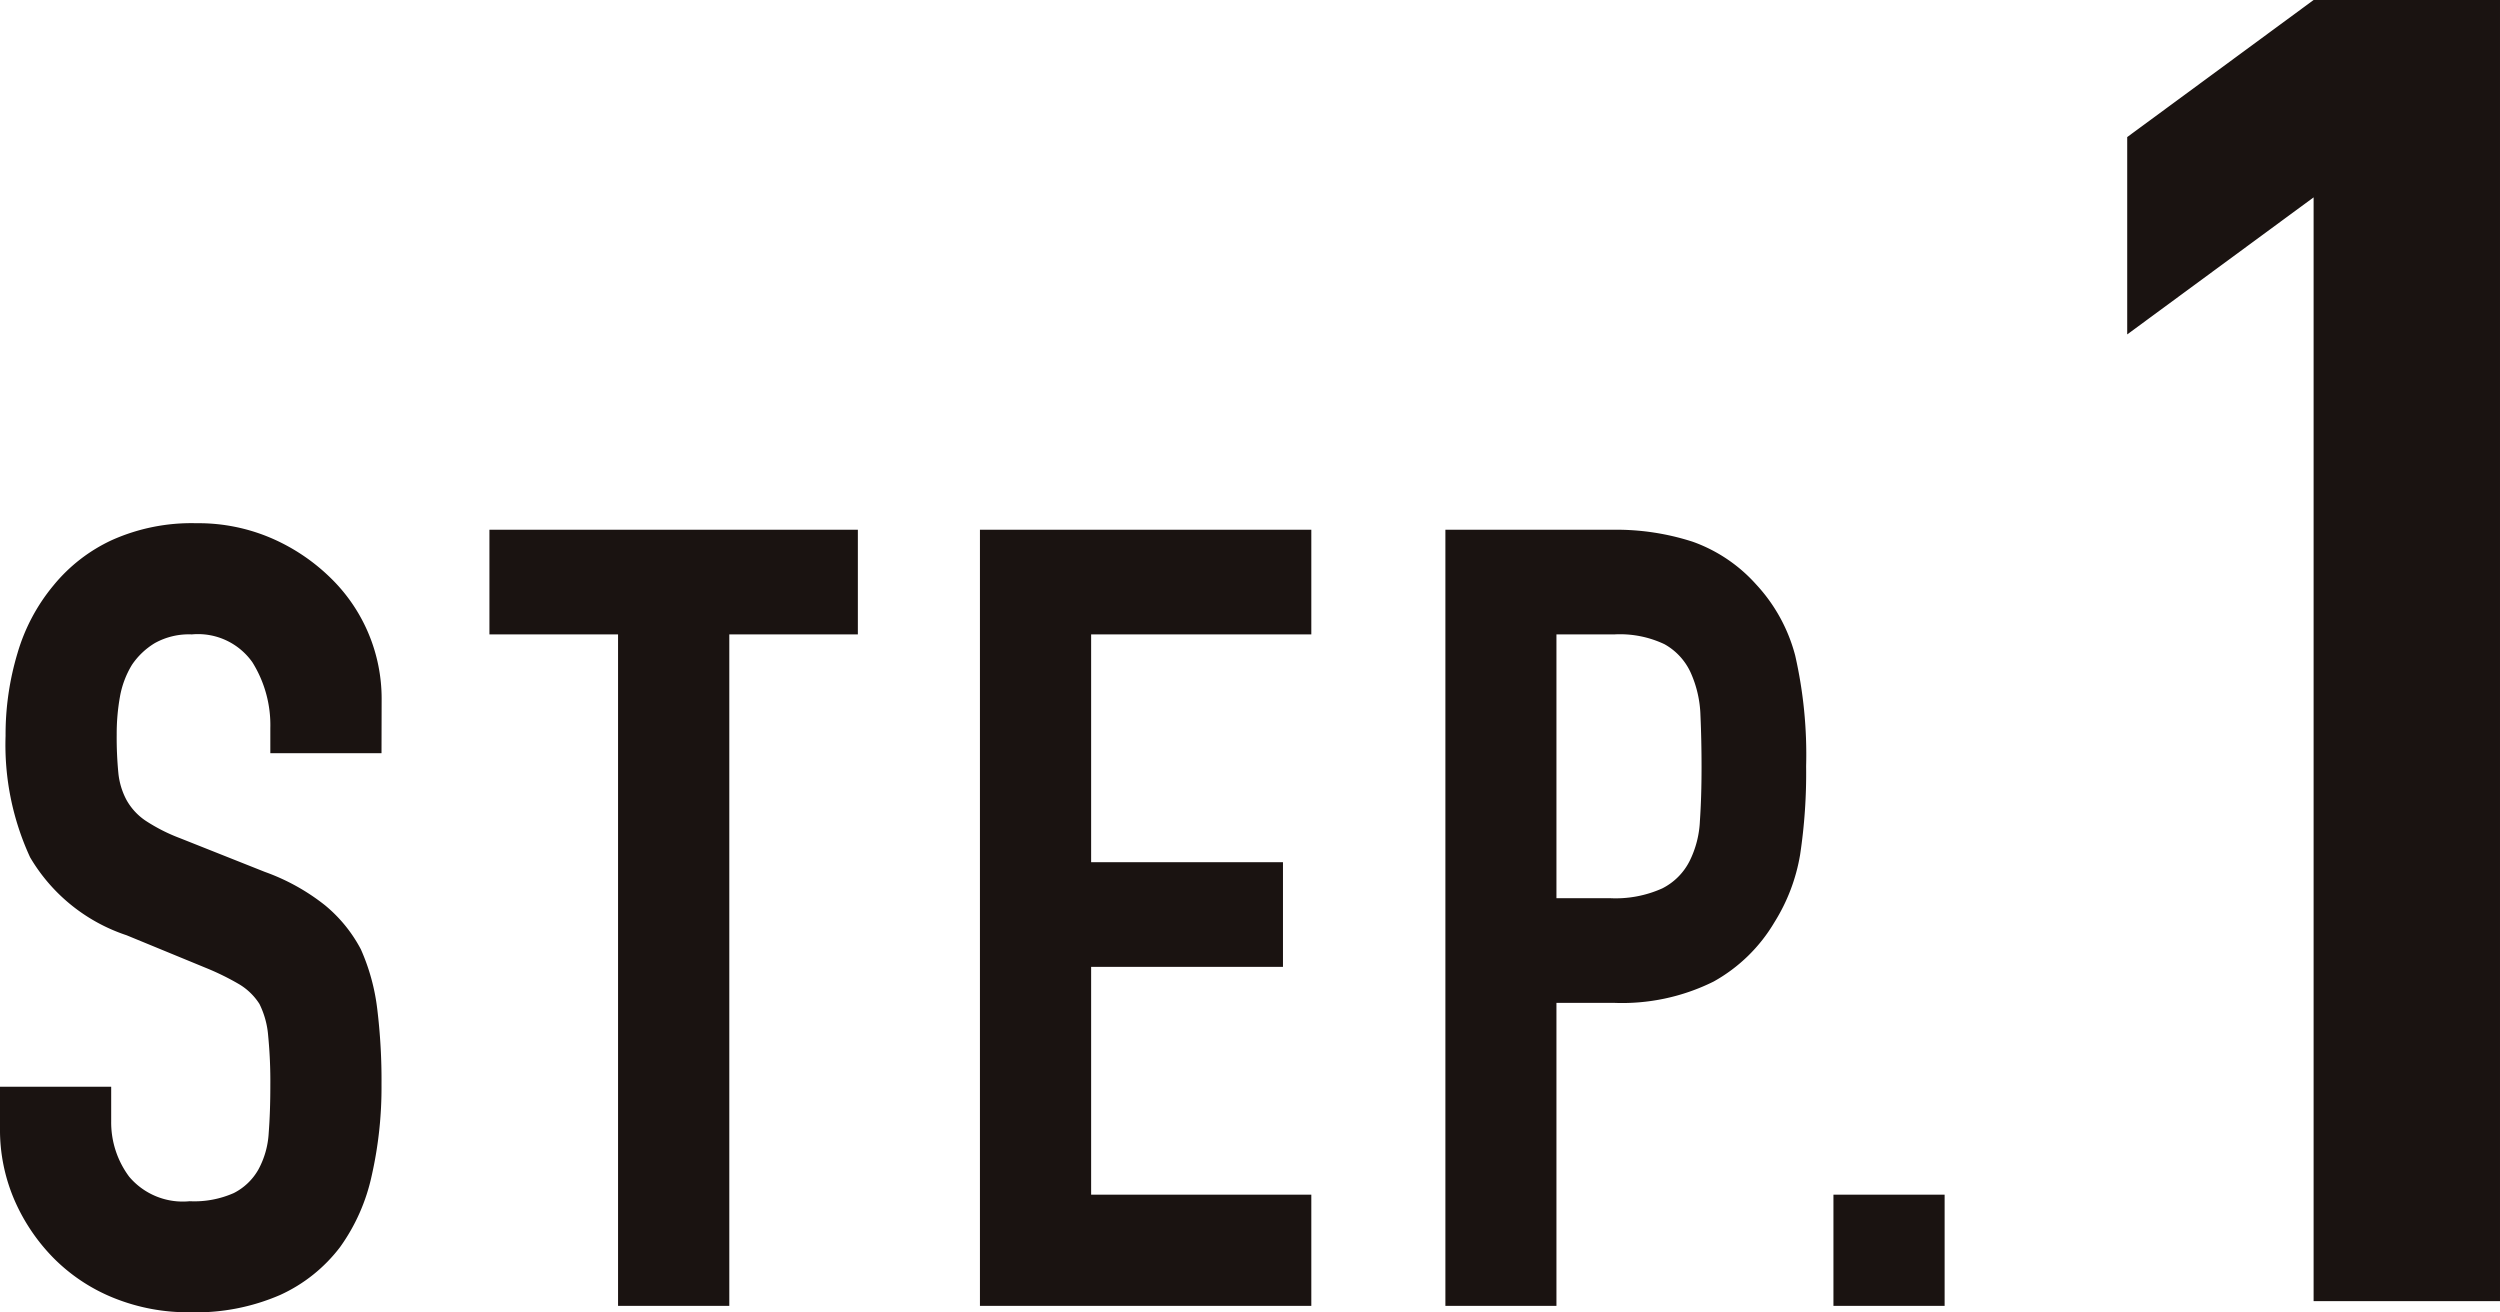
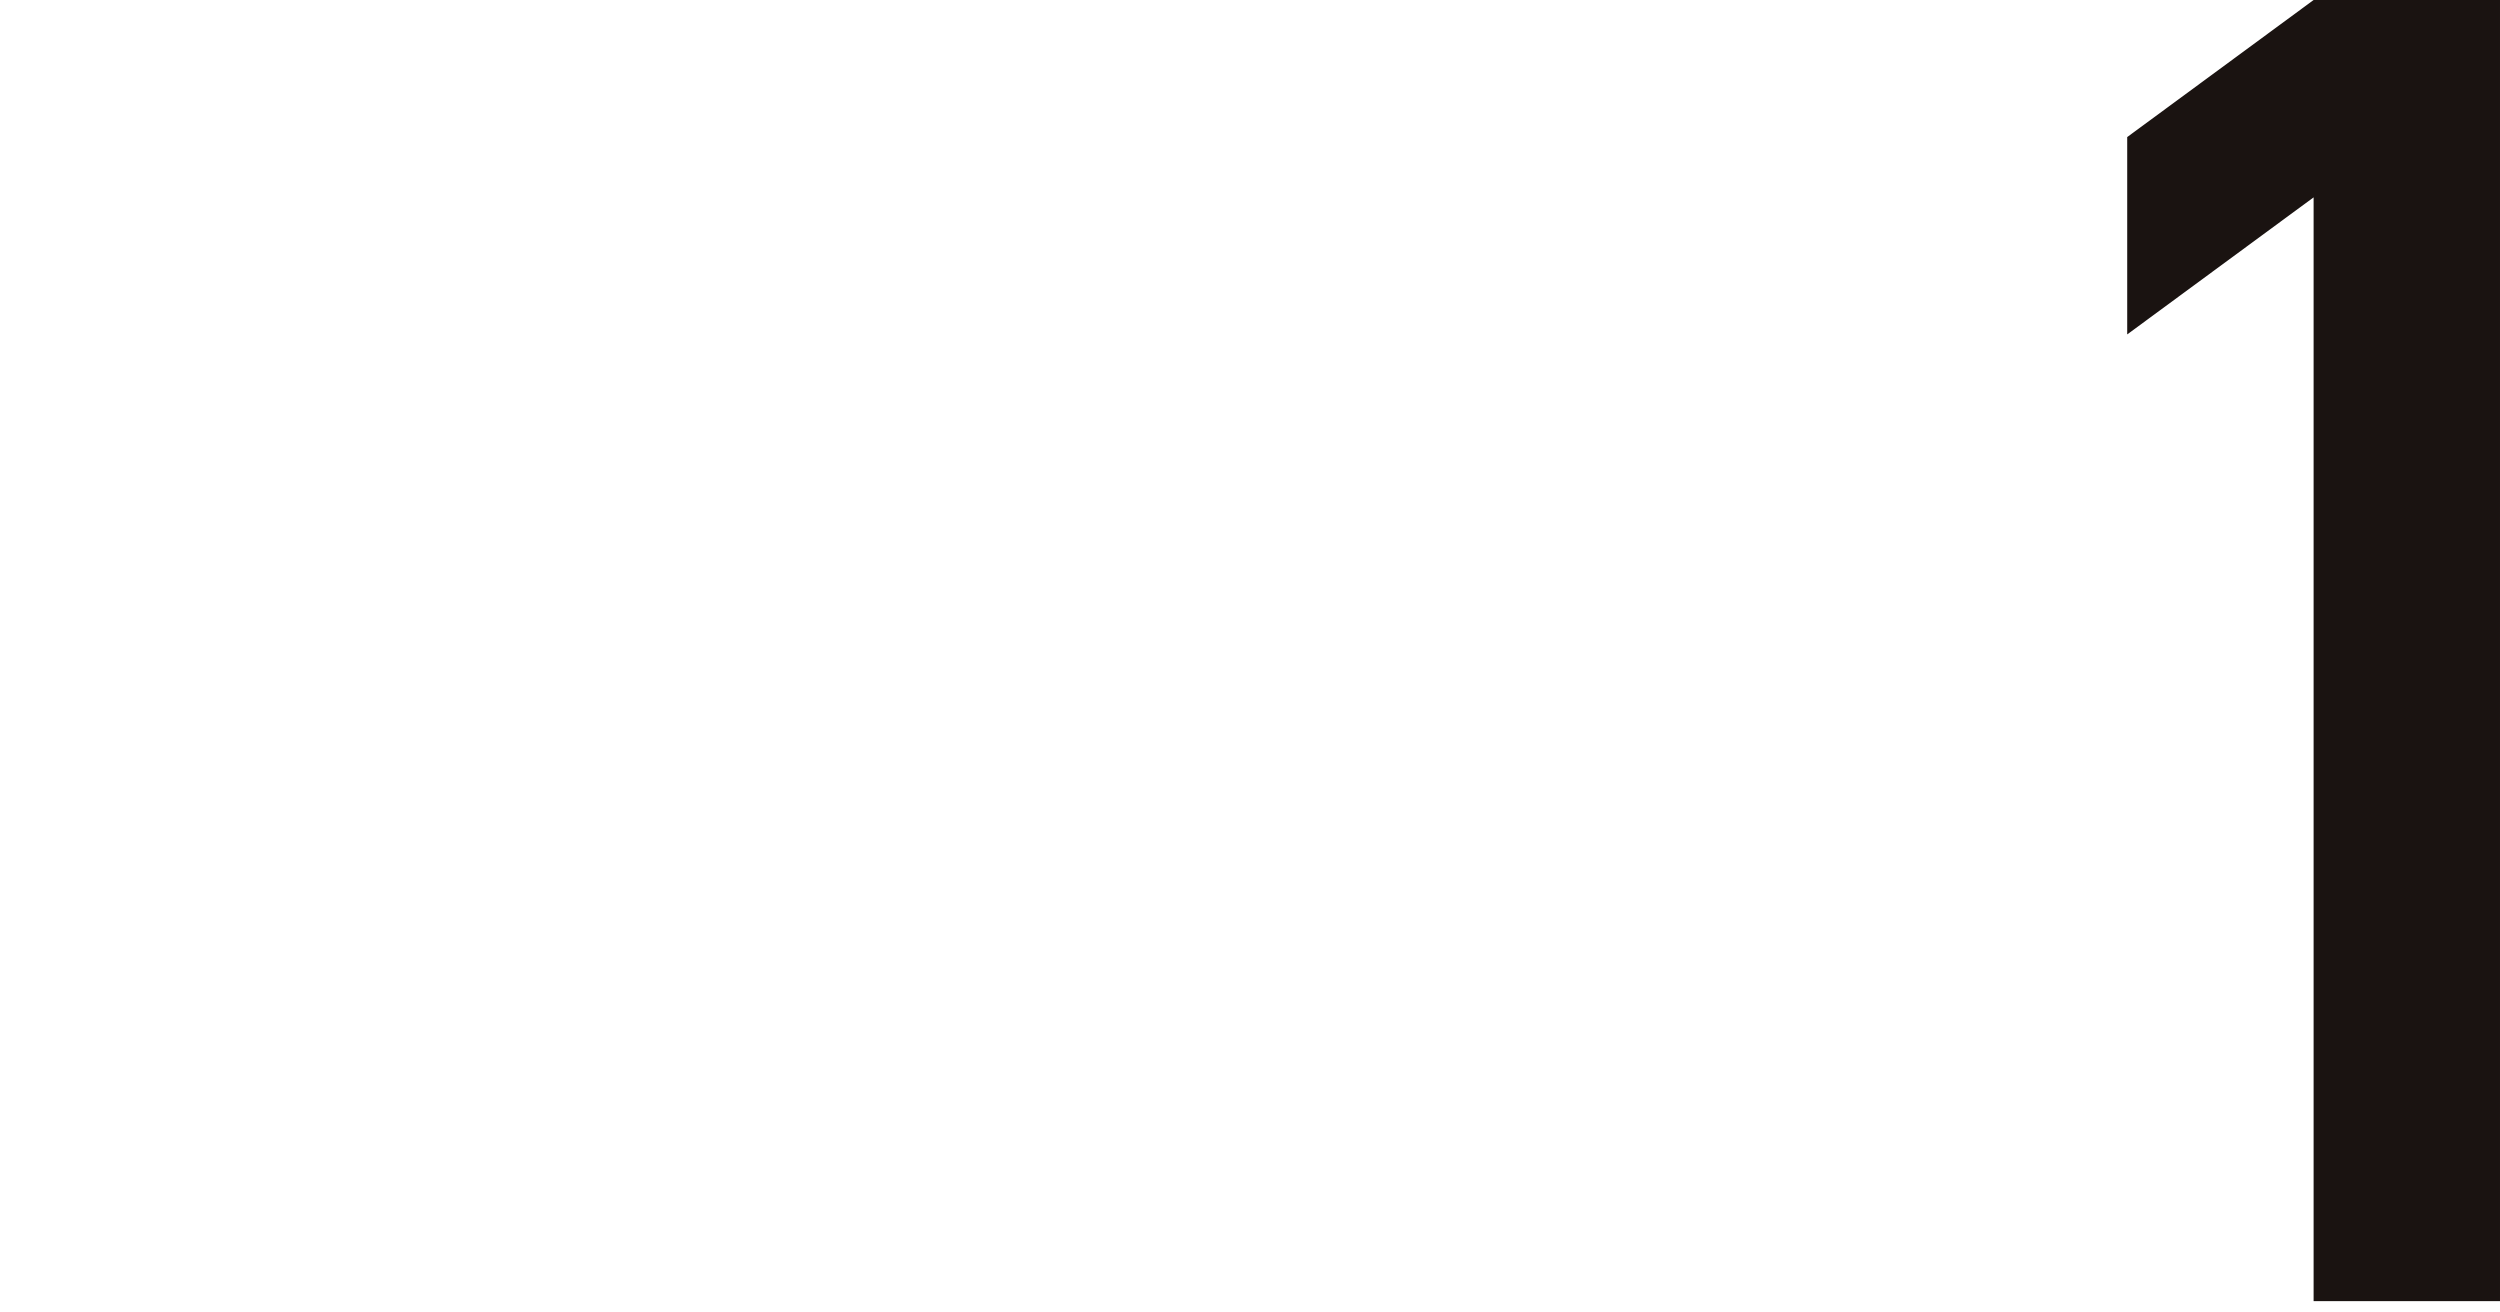
<svg xmlns="http://www.w3.org/2000/svg" width="77.979" height="40.936" viewBox="0 0 77.979 40.936">
  <g id="グループ_2032" data-name="グループ 2032" transform="translate(0.077 3.146)">
    <g id="グループ_2036" data-name="グループ 2036" transform="translate(0 2)">
      <path id="パス_32847" data-name="パス 32847" d="M8.835,0V-34.428L3.021-30.153v-6.156l5.814-4.275h5.814V0Z" transform="translate(63.253 35.438)" fill="#1a1311" />
-       <path id="パス_32846" data-name="パス 32846" d="M12.852-17.238H9.384v-.782a3.7,3.7,0,0,0-.561-2.057,2.075,2.075,0,0,0-1.887-.867,2.182,2.182,0,0,0-1.156.272,2.28,2.28,0,0,0-.714.68,2.876,2.876,0,0,0-.374,1,6.548,6.548,0,0,0-.1,1.173,11.5,11.5,0,0,0,.051,1.19,2.259,2.259,0,0,0,.255.85,1.891,1.891,0,0,0,.595.646,5.466,5.466,0,0,0,1.071.544l2.652,1.054a6.575,6.575,0,0,1,1.87,1.037,4.483,4.483,0,0,1,1.122,1.377,6.437,6.437,0,0,1,.51,1.853A18.337,18.337,0,0,1,12.852-6.9a12.46,12.46,0,0,1-.306,2.839,5.981,5.981,0,0,1-.986,2.227A4.894,4.894,0,0,1,9.69-.34,6.6,6.6,0,0,1,6.868.2,6.173,6.173,0,0,1,4.522-.238a5.58,5.58,0,0,1-1.87-1.224A5.957,5.957,0,0,1,1.411-3.281,5.523,5.523,0,0,1,.952-5.542V-6.834H4.42v1.088a2.833,2.833,0,0,0,.561,1.717,2.185,2.185,0,0,0,1.887.765,3.043,3.043,0,0,0,1.377-.255A1.831,1.831,0,0,0,9.01-4.25a2.685,2.685,0,0,0,.323-1.139q.051-.663.051-1.479a14.655,14.655,0,0,0-.068-1.564,2.692,2.692,0,0,0-.272-.986,1.912,1.912,0,0,0-.629-.612,8.061,8.061,0,0,0-1.037-.51L4.9-11.56a5.5,5.5,0,0,1-3.009-2.431,8.363,8.363,0,0,1-.765-3.791A8.8,8.8,0,0,1,1.5-20.366a5.878,5.878,0,0,1,1.122-2.108,5.142,5.142,0,0,1,1.819-1.411,6.071,6.071,0,0,1,2.635-.527,5.754,5.754,0,0,1,2.363.476,6.087,6.087,0,0,1,1.853,1.258,5.253,5.253,0,0,1,1.564,3.74ZM20.23,0V-20.944H16.218v-3.264H27.71v3.264H23.7V0ZM31.518,0V-24.208H41.854v3.264H34.986v7.106H40.97v3.264H34.986v7.106h6.868V0ZM46.036,0V-24.208h5.2a7.733,7.733,0,0,1,2.516.374,4.827,4.827,0,0,1,1.972,1.326,5.185,5.185,0,0,1,1.224,2.227,13.927,13.927,0,0,1,.34,3.451,17.118,17.118,0,0,1-.187,2.754,5.758,5.758,0,0,1-.8,2.108,5.062,5.062,0,0,1-1.9,1.853,6.408,6.408,0,0,1-3.128.663H49.5V0ZM49.5-20.944v8.228H51.17a3.544,3.544,0,0,0,1.632-.306,1.926,1.926,0,0,0,.85-.85,3.107,3.107,0,0,0,.323-1.258q.051-.748.051-1.666,0-.85-.034-1.615a3.494,3.494,0,0,0-.306-1.343,1.931,1.931,0,0,0-.816-.884,3.239,3.239,0,0,0-1.564-.306ZM58.14,0V-3.468h3.468V0Z" transform="translate(-1.029 35.586)" fill="#1a1311" />
    </g>
  </g>
</svg>